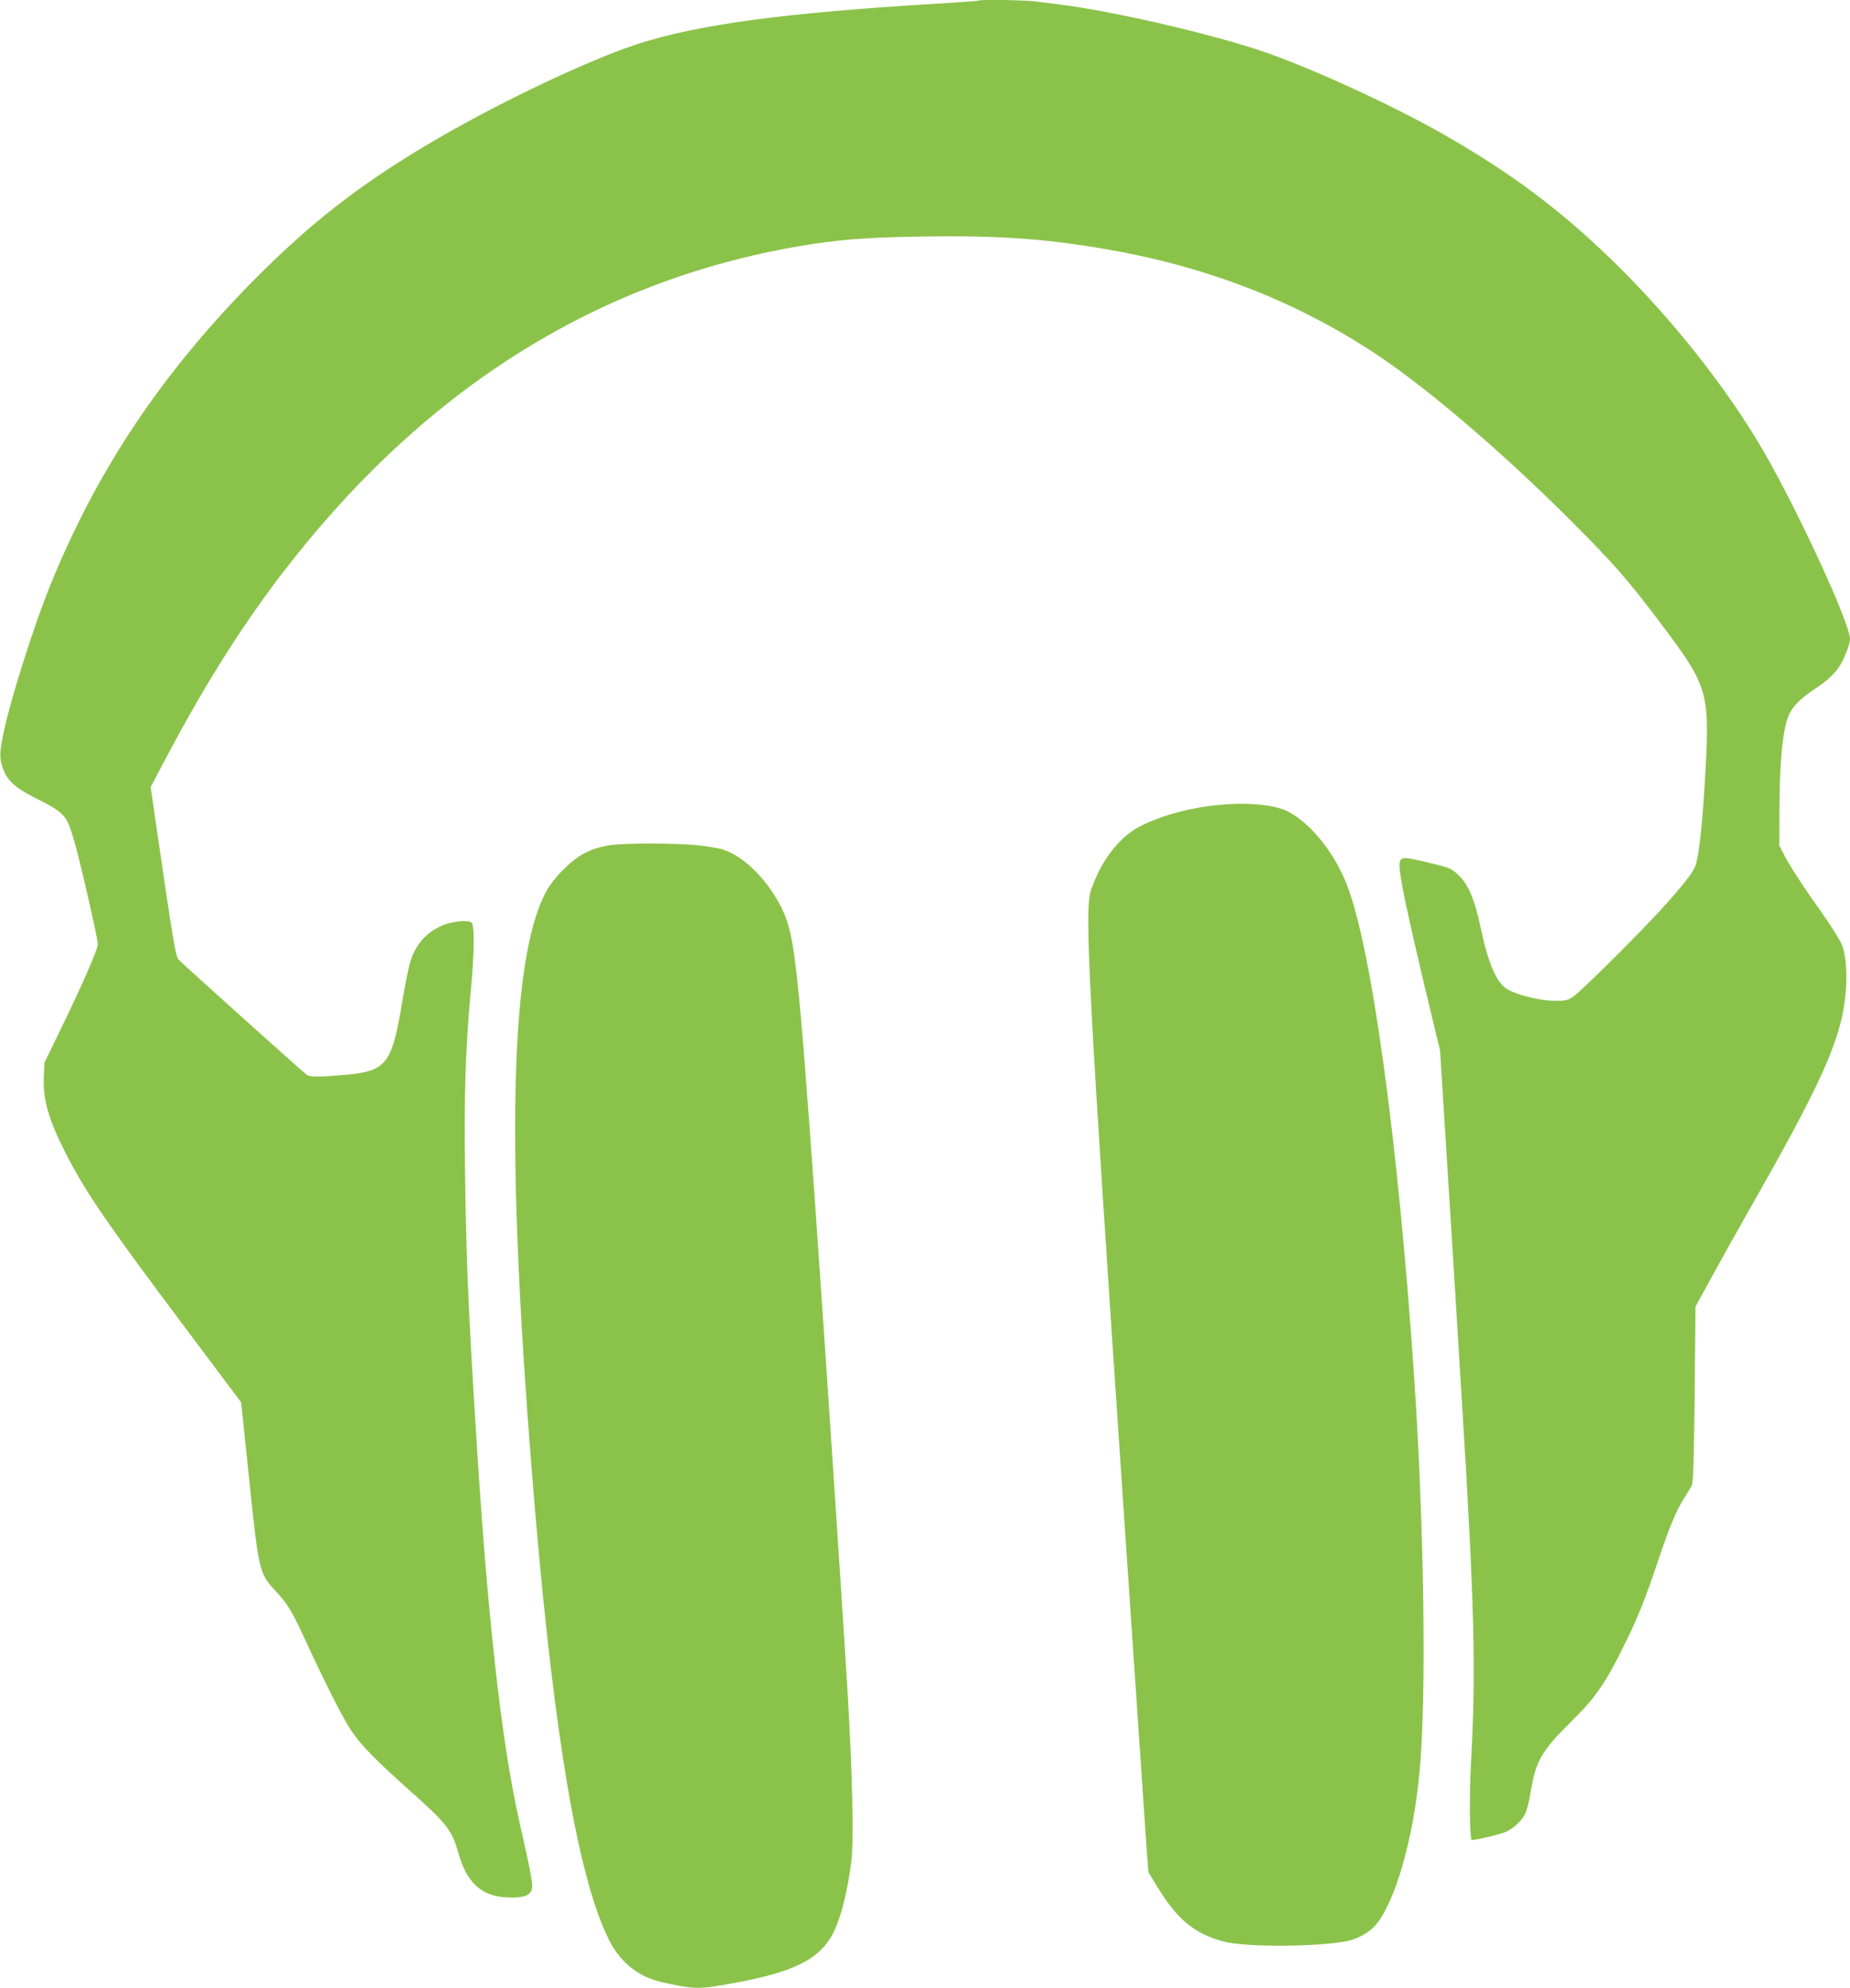
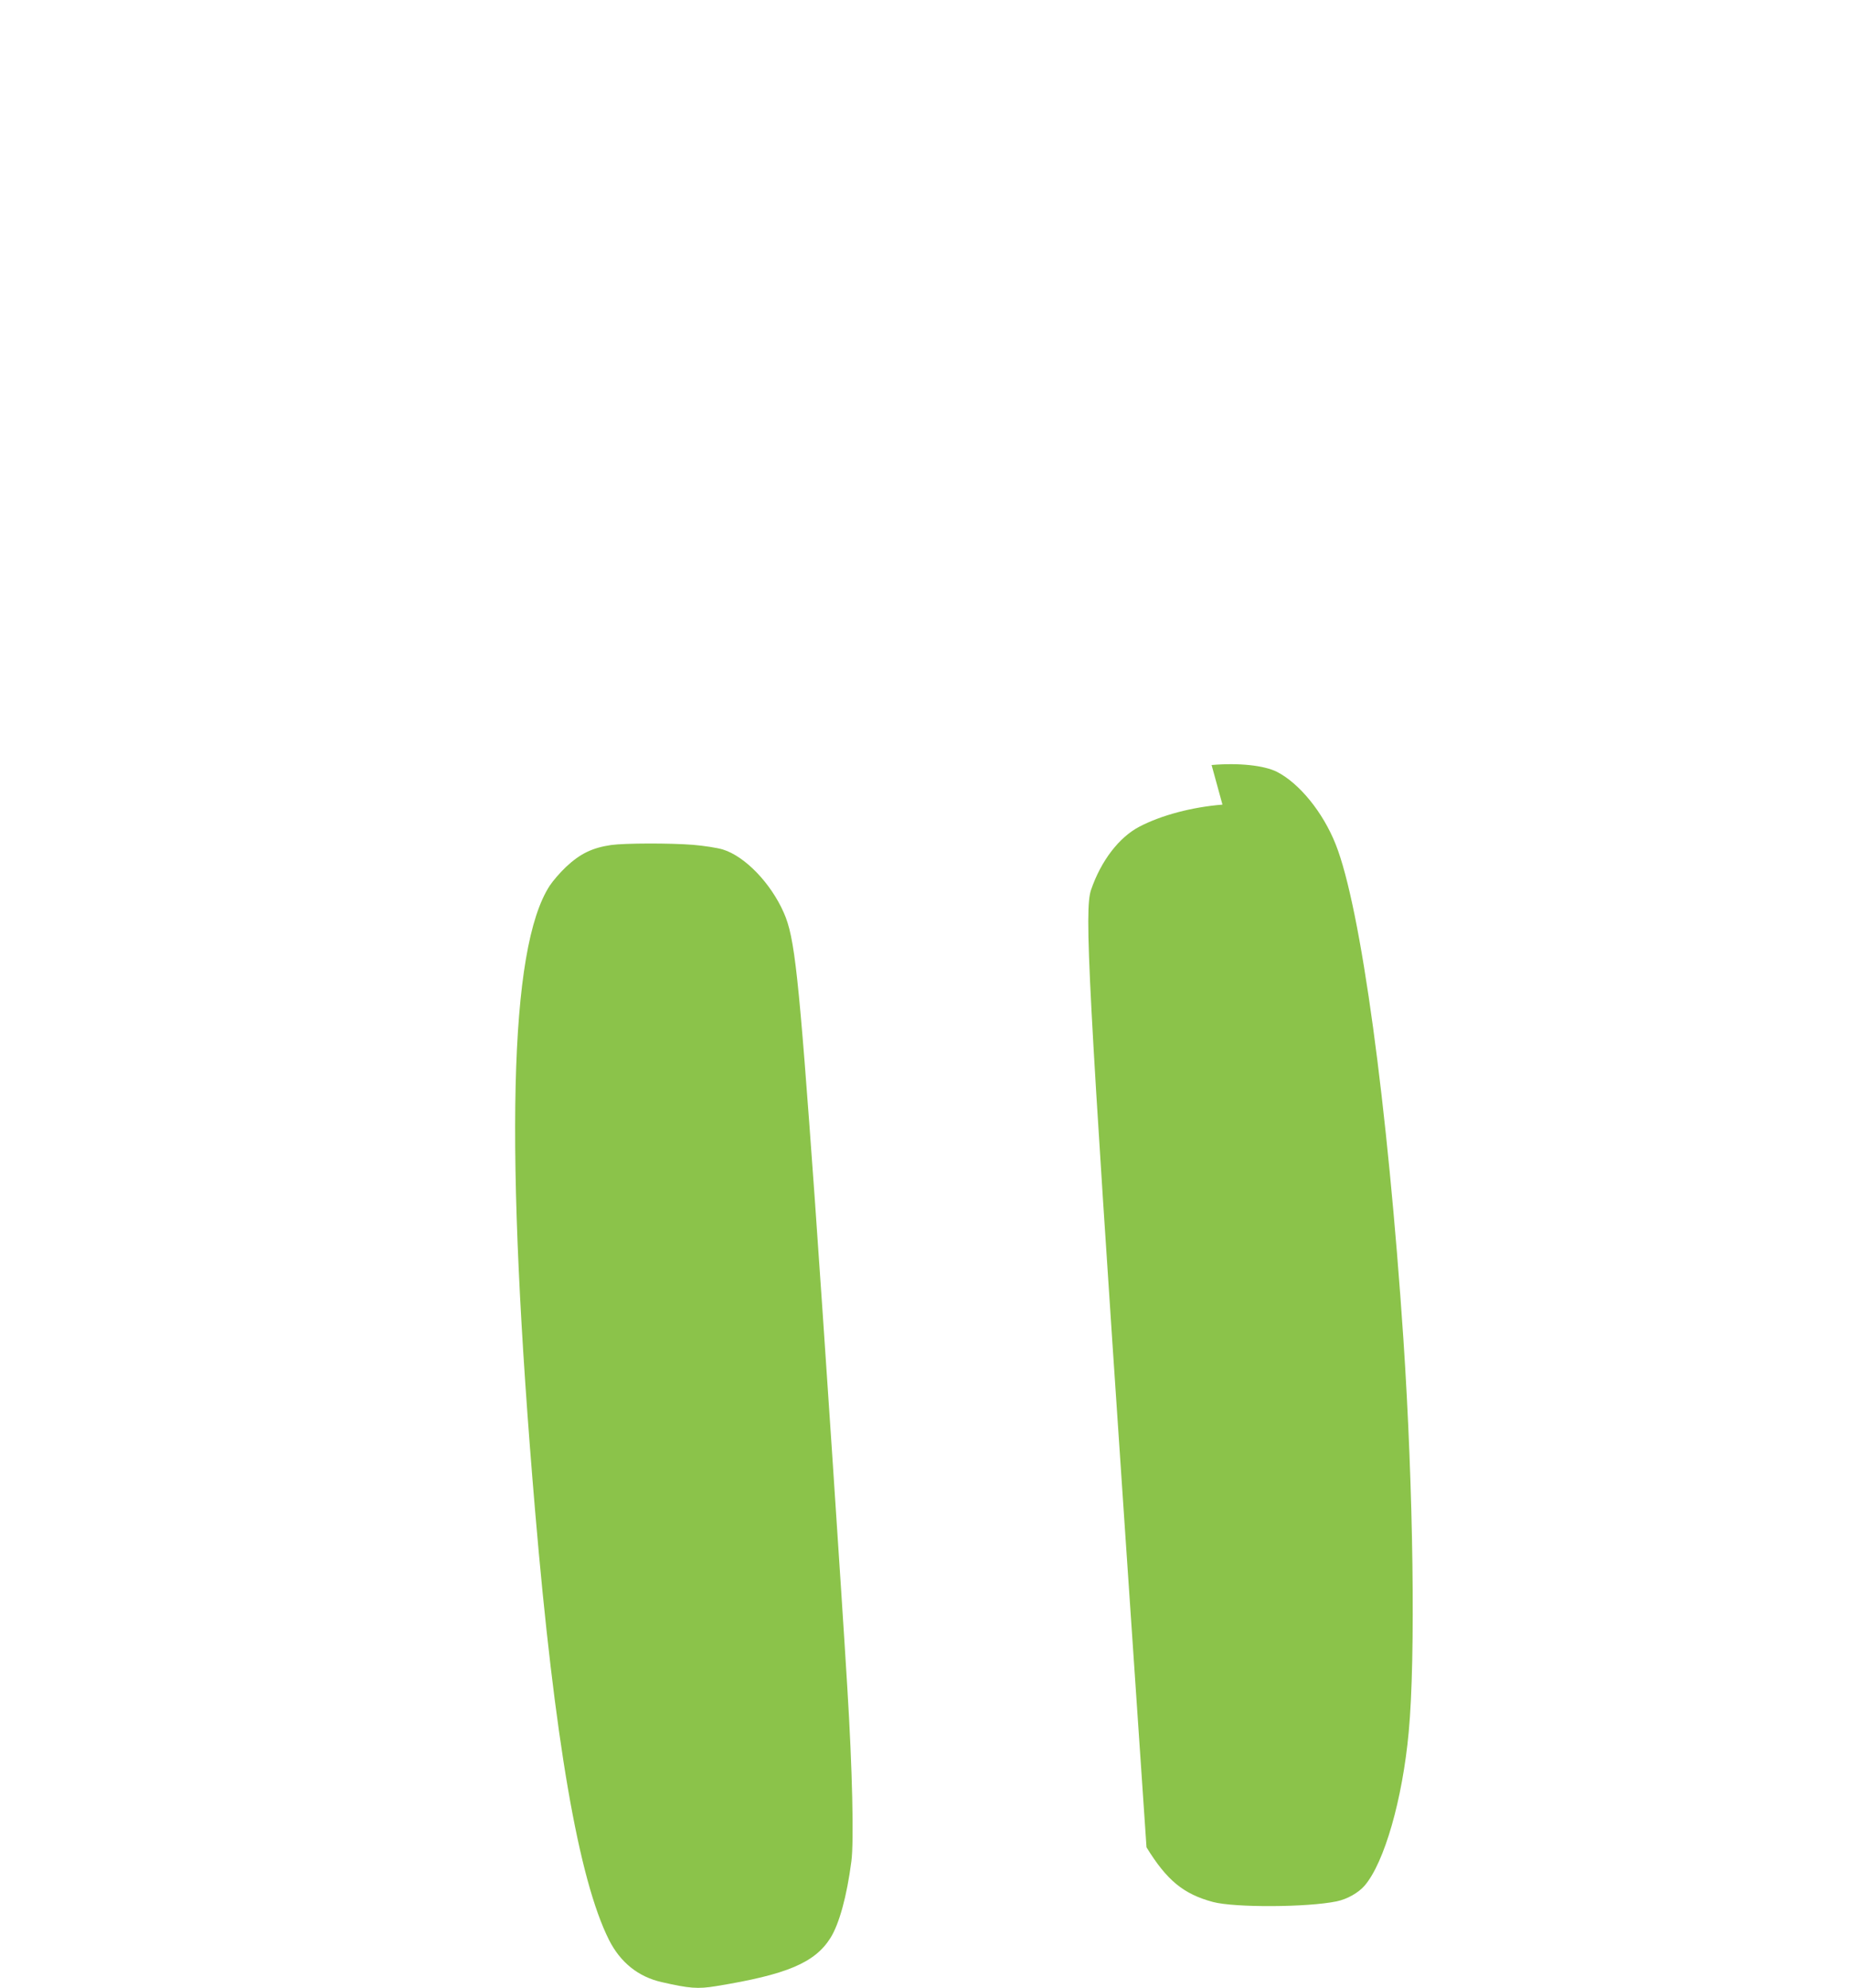
<svg xmlns="http://www.w3.org/2000/svg" version="1.0" width="1191pt" height="1280pt" viewBox="0 0 1191 1280" preserveAspectRatio="xMidYMid meet">
  <g transform="translate(0,1280) scale(0.1,-0.1)" fill="#8bc34a" stroke="none">
-     <path d="M6299 12796 c-2 -2 -125 -11 -274 -20 -976 -59 -1519 -132 -1910 -256 -328 -105 -941 -398 -1375 -658 -430 -257 -733 -493 -1081 -841 -614 -615 -1041 -1255 -1344 -2011 -99 -248 -239 -689 -286 -900 -32 -147 -34 -183 -14 -247 26 -83 77 -132 198 -194 209 -106 214 -111 266 -288 34 -113 151 -627 151 -661 0 -31 -102 -265 -233 -534 l-111 -229 -4 -93 c-6 -141 29 -268 134 -476 130 -258 263 -453 797 -1165 l339 -452 14 -128 c7 -71 25 -240 39 -378 60 -578 65 -597 165 -705 79 -84 108 -131 187 -302 127 -277 250 -521 303 -600 63 -95 157 -190 375 -385 239 -212 276 -259 315 -402 53 -190 147 -279 305 -288 95 -6 146 6 164 39 17 29 7 84 -73 438 -119 522 -210 1344 -285 2575 -47 756 -60 1073 -67 1620 -7 487 3 795 36 1155 25 267 26 432 5 450 -21 18 -128 7 -185 -18 -109 -48 -174 -122 -210 -239 -10 -34 -33 -147 -50 -250 -66 -402 -101 -449 -358 -473 -181 -16 -238 -16 -258 0 -60 49 -812 725 -826 743 -18 22 -37 140 -143 866 l-35 243 101 192 c248 467 474 826 732 1166 905 1189 2023 1900 3344 2125 252 43 426 56 785 62 482 7 778 -12 1168 -78 645 -109 1211 -324 1725 -657 337 -218 830 -637 1285 -1092 272 -271 372 -386 571 -650 324 -431 328 -446 294 -1041 -16 -265 -35 -443 -55 -518 -13 -48 -49 -97 -184 -251 -133 -151 -549 -567 -605 -605 -41 -28 -50 -30 -130 -29 -93 2 -238 38 -298 75 -69 43 -119 157 -169 388 -44 204 -81 288 -153 354 -42 38 -54 42 -229 83 -126 29 -142 26 -142 -30 0 -75 53 -325 196 -921 l65 -270 24 -385 c21 -322 77 -1227 115 -1850 83 -1342 93 -1760 60 -2350 -11 -186 -9 -485 4 -497 6 -7 176 33 219 51 50 20 108 76 128 121 10 22 25 83 33 135 32 198 70 265 252 445 164 162 223 245 342 485 91 181 142 308 224 552 74 222 119 331 170 410 22 34 45 73 51 87 8 18 13 200 17 586 l5 561 109 199 c60 110 171 308 246 440 377 661 520 955 580 1191 45 176 49 393 9 498 -11 28 -67 119 -125 201 -134 189 -205 299 -247 378 l-32 62 1 265 c1 279 22 485 59 573 23 56 81 114 170 172 87 56 143 112 174 174 27 51 51 121 51 146 1 98 -331 819 -554 1205 -237 410 -596 863 -973 1230 -334 325 -648 561 -1073 805 -324 187 -843 426 -1160 537 -328 114 -967 263 -1320 308 -47 6 -118 15 -158 20 -71 10 -364 14 -373 6z" />
-     <path d="M7870 7619 c-197 -16 -392 -68 -533 -141 -133 -69 -249 -221 -313 -408 -44 -128 -19 -608 216 -4085 93 -1374 122 -1805 141 -2080 l12 -160 58 -95 c131 -213 238 -301 428 -352 138 -37 609 -35 796 4 68 14 140 55 180 101 127 148 244 555 284 989 45 476 30 1566 -34 2528 -102 1516 -274 2780 -436 3188 -82 207 -234 393 -378 467 -84 42 -247 59 -421 44z" />
+     <path d="M7870 7619 c-197 -16 -392 -68 -533 -141 -133 -69 -249 -221 -313 -408 -44 -128 -19 -608 216 -4085 93 -1374 122 -1805 141 -2080 c131 -213 238 -301 428 -352 138 -37 609 -35 796 4 68 14 140 55 180 101 127 148 244 555 284 989 45 476 30 1566 -34 2528 -102 1516 -274 2780 -436 3188 -82 207 -234 393 -378 467 -84 42 -247 59 -421 44z" />
    <path d="M3935 7359 c-122 -18 -199 -55 -291 -141 -37 -35 -84 -89 -105 -121 -262 -403 -292 -1691 -94 -4027 125 -1473 280 -2372 476 -2762 73 -144 188 -237 339 -271 179 -41 232 -45 349 -26 455 74 636 150 737 310 57 91 106 270 135 494 17 128 6 599 -26 1115 -36 599 -157 2407 -210 3155 -104 1452 -129 1680 -199 1838 -84 191 -250 363 -392 407 -36 11 -121 24 -191 30 -148 12 -442 11 -528 -1z" />
  </g>
</svg>